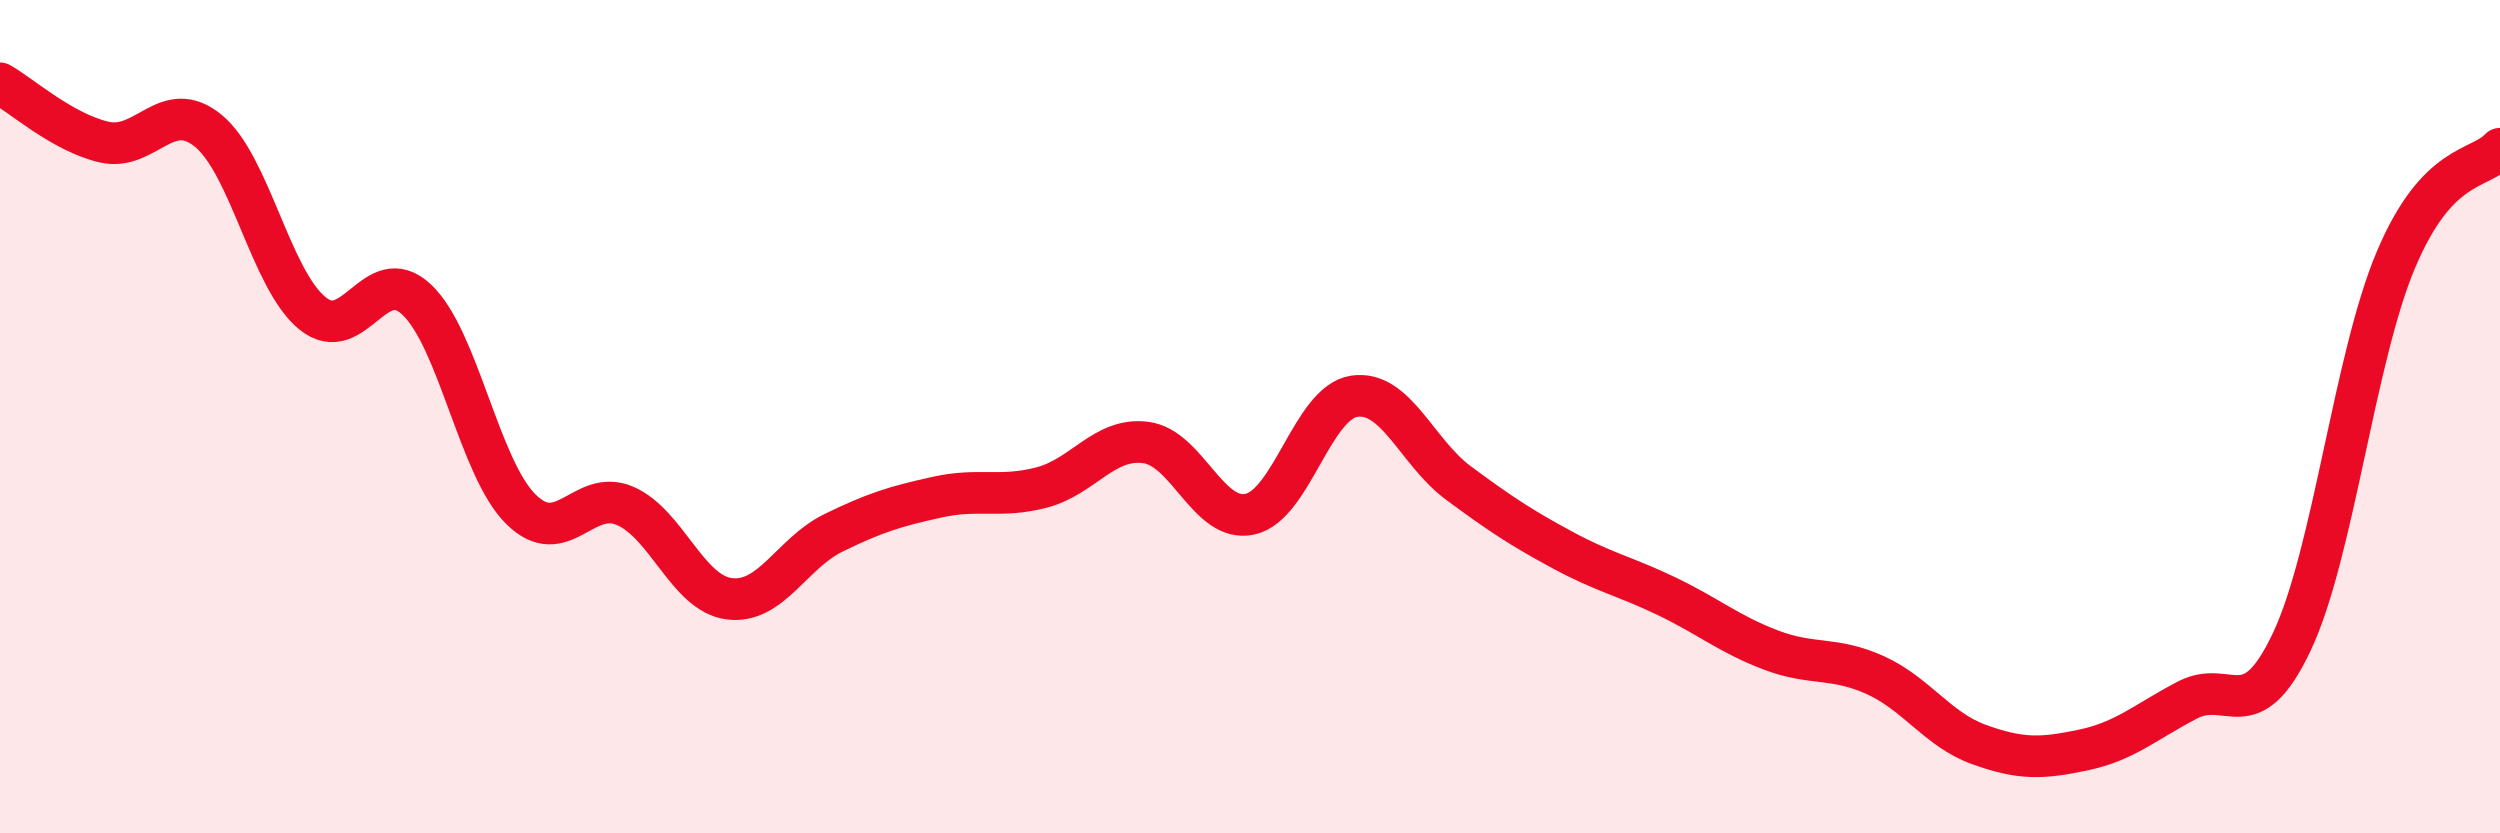
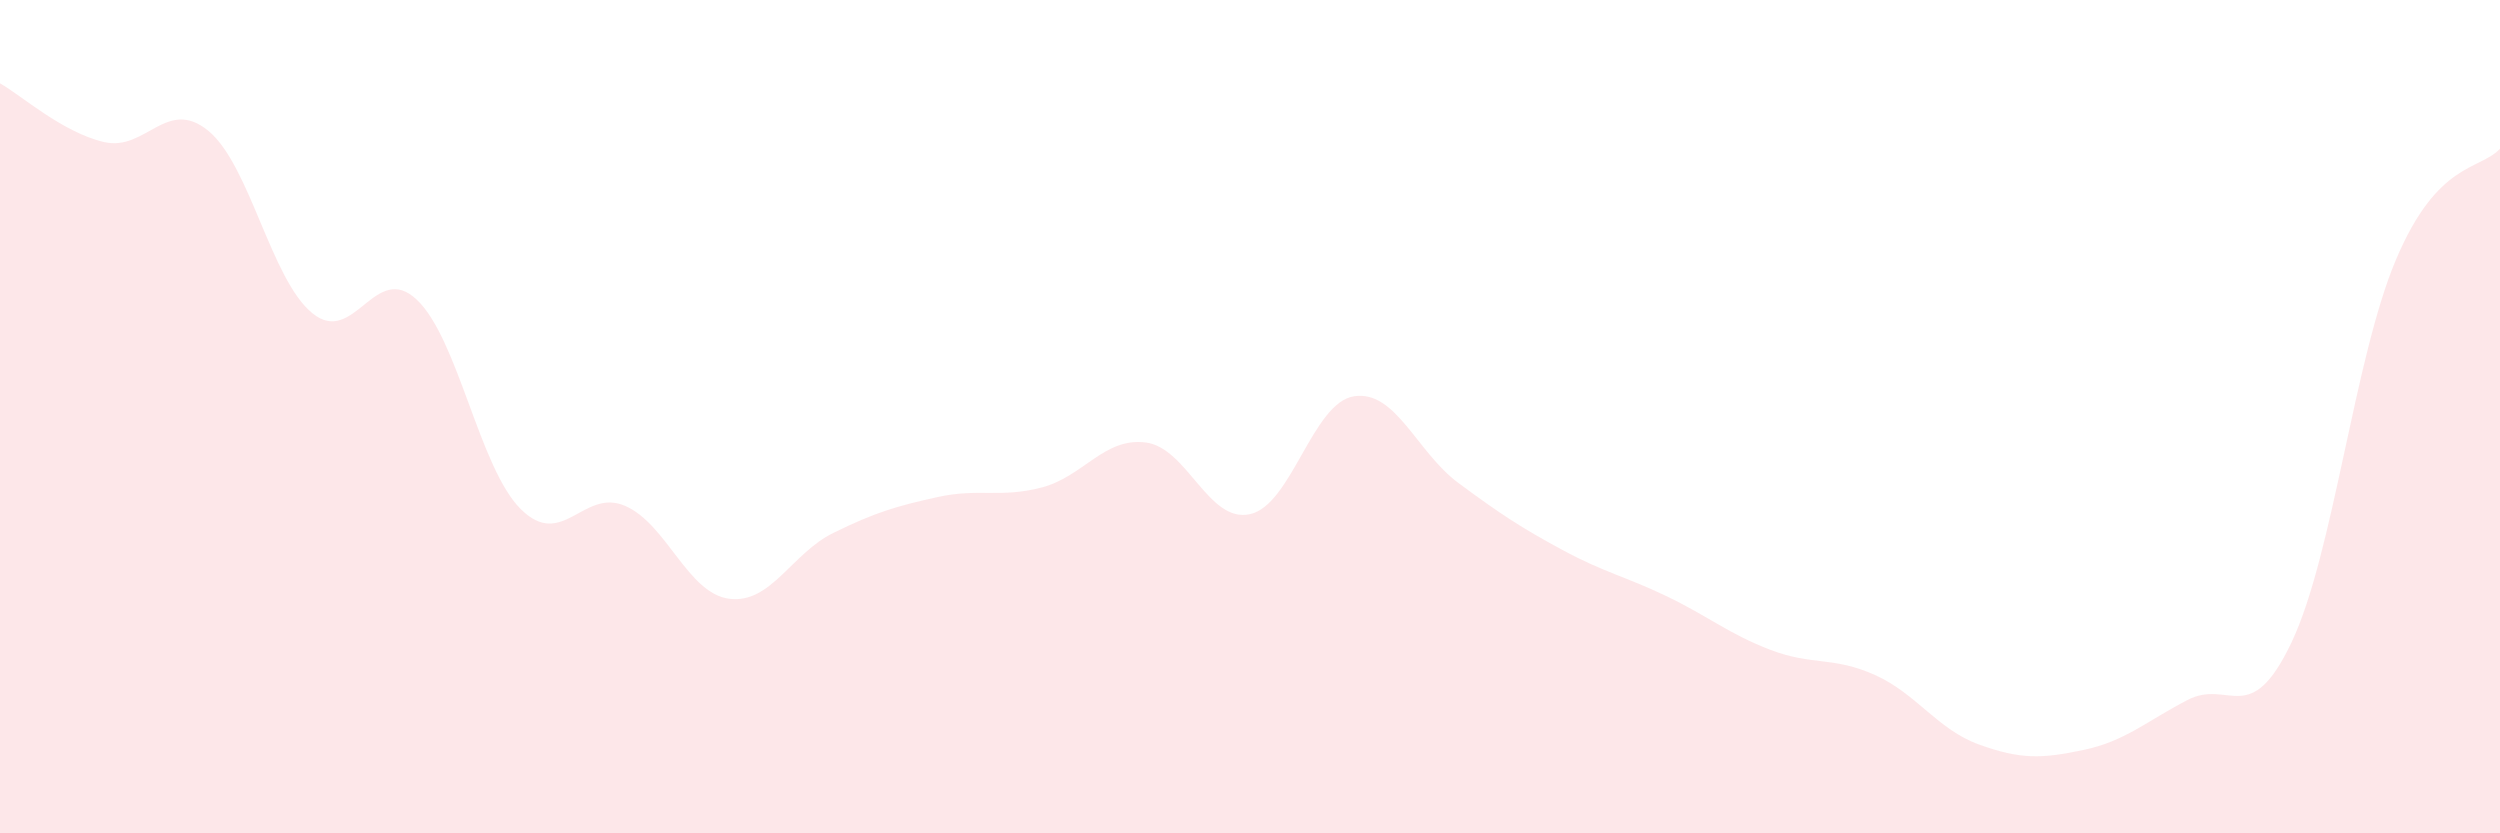
<svg xmlns="http://www.w3.org/2000/svg" width="60" height="20" viewBox="0 0 60 20">
  <path d="M 0,2 C 0.5,2.28 1.5,3.18 2.5,3.41 C 3.5,3.64 4,2.32 5,3.14 C 6,3.96 6.5,6.71 7.5,7.52 C 8.5,8.33 9,6.25 10,7.19 C 11,8.13 11.5,11.23 12.5,12.22 C 13.5,13.21 14,11.71 15,12.14 C 16,12.57 16.5,14.24 17.5,14.37 C 18.5,14.5 19,13.28 20,12.79 C 21,12.3 21.5,12.15 22.5,11.93 C 23.5,11.71 24,11.96 25,11.7 C 26,11.44 26.5,10.49 27.5,10.62 C 28.5,10.75 29,12.56 30,12.34 C 31,12.12 31.5,9.66 32.5,9.51 C 33.5,9.36 34,10.85 35,11.59 C 36,12.33 36.5,12.66 37.5,13.2 C 38.5,13.74 39,13.83 40,14.31 C 41,14.79 41.5,15.22 42.5,15.6 C 43.5,15.98 44,15.75 45,16.2 C 46,16.65 46.5,17.51 47.5,17.87 C 48.5,18.23 49,18.21 50,18 C 51,17.79 51.5,17.32 52.5,16.8 C 53.5,16.28 54,17.52 55,15.41 C 56,13.3 56.5,8.61 57.5,6.24 C 58.5,3.87 59.5,4.1 60,3.57L60 20L0 20Z" fill="#EB0A25" opacity="0.1" stroke-linecap="round" stroke-linejoin="round" />
-   <path d="M 0,2 C 0.5,2.28 1.5,3.18 2.5,3.41 C 3.5,3.64 4,2.32 5,3.14 C 6,3.96 6.5,6.71 7.5,7.52 C 8.5,8.33 9,6.25 10,7.19 C 11,8.13 11.5,11.23 12.5,12.22 C 13.5,13.21 14,11.71 15,12.14 C 16,12.57 16.5,14.24 17.5,14.37 C 18.5,14.5 19,13.28 20,12.79 C 21,12.3 21.5,12.15 22.5,11.93 C 23.5,11.71 24,11.96 25,11.7 C 26,11.44 26.5,10.49 27.5,10.62 C 28.5,10.75 29,12.56 30,12.34 C 31,12.12 31.5,9.66 32.5,9.51 C 33.5,9.36 34,10.85 35,11.59 C 36,12.33 36.5,12.66 37.5,13.2 C 38.5,13.74 39,13.83 40,14.31 C 41,14.79 41.5,15.22 42.5,15.6 C 43.5,15.98 44,15.75 45,16.2 C 46,16.65 46.5,17.51 47.5,17.87 C 48.5,18.23 49,18.21 50,18 C 51,17.79 51.5,17.32 52.5,16.8 C 53.5,16.28 54,17.52 55,15.41 C 56,13.3 56.5,8.61 57.5,6.24 C 58.5,3.87 59.5,4.1 60,3.57" stroke="#EB0A25" stroke-width="1" fill="none" stroke-linecap="round" stroke-linejoin="round" />
</svg>